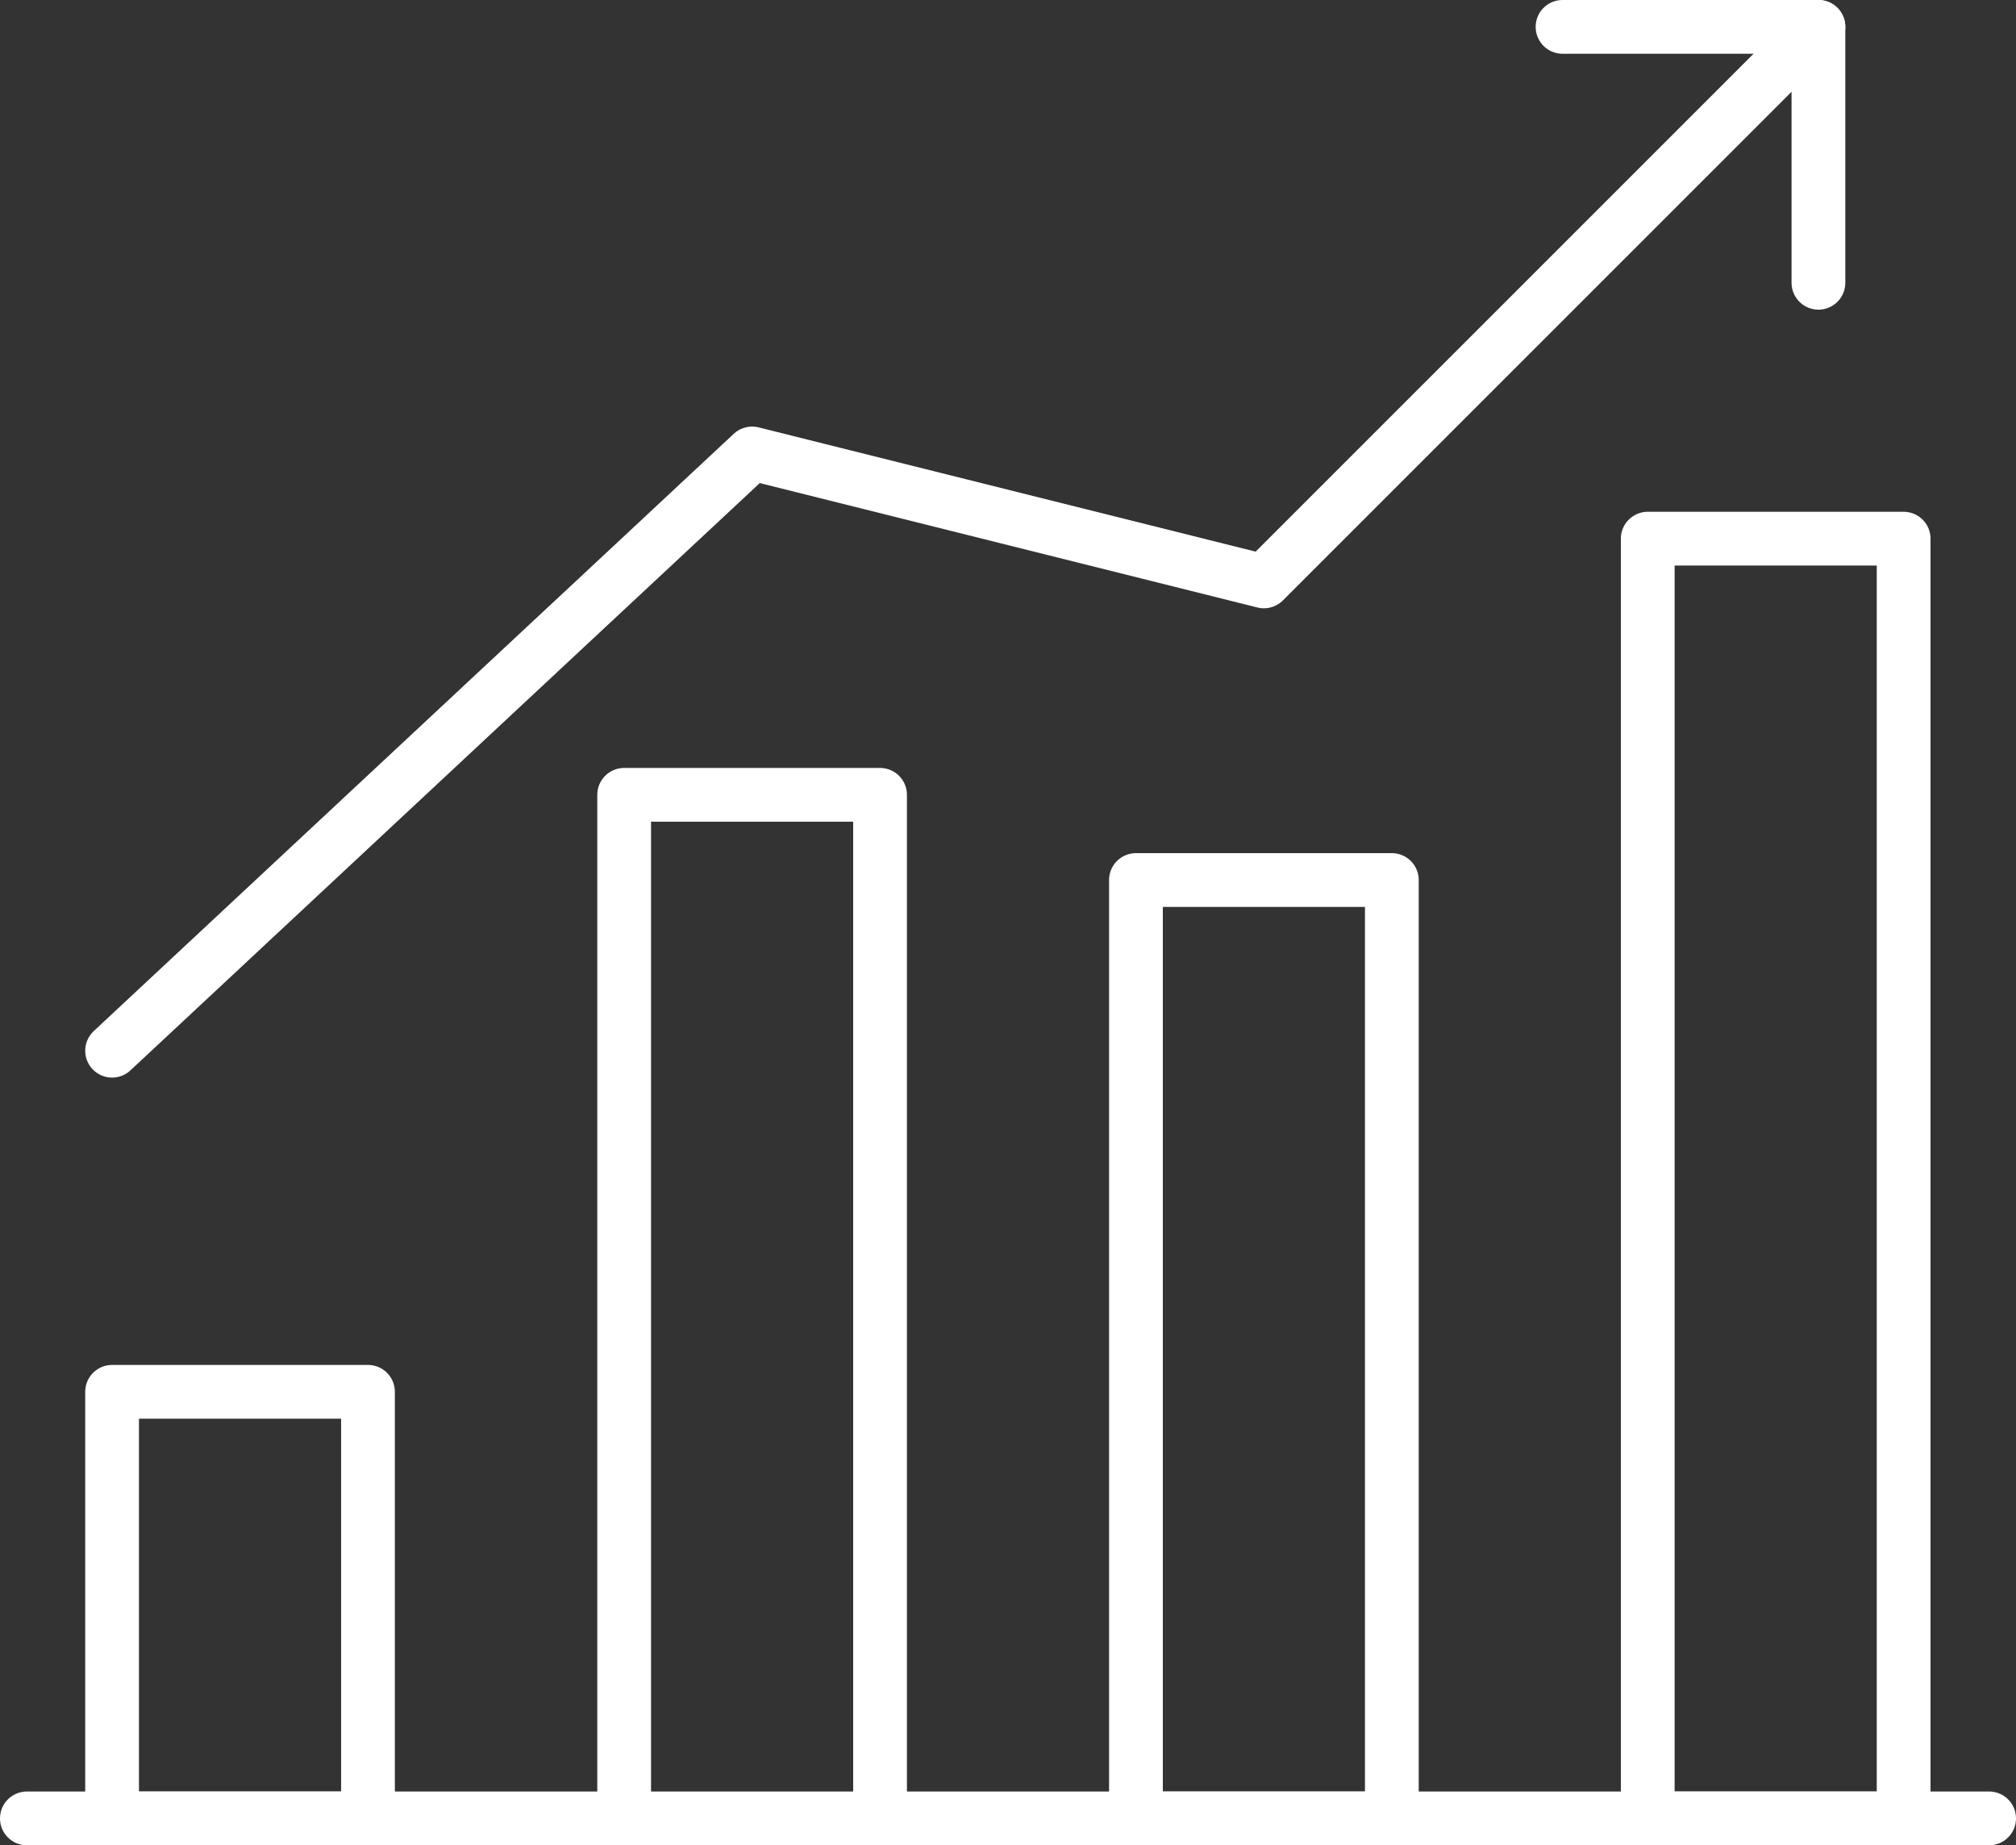
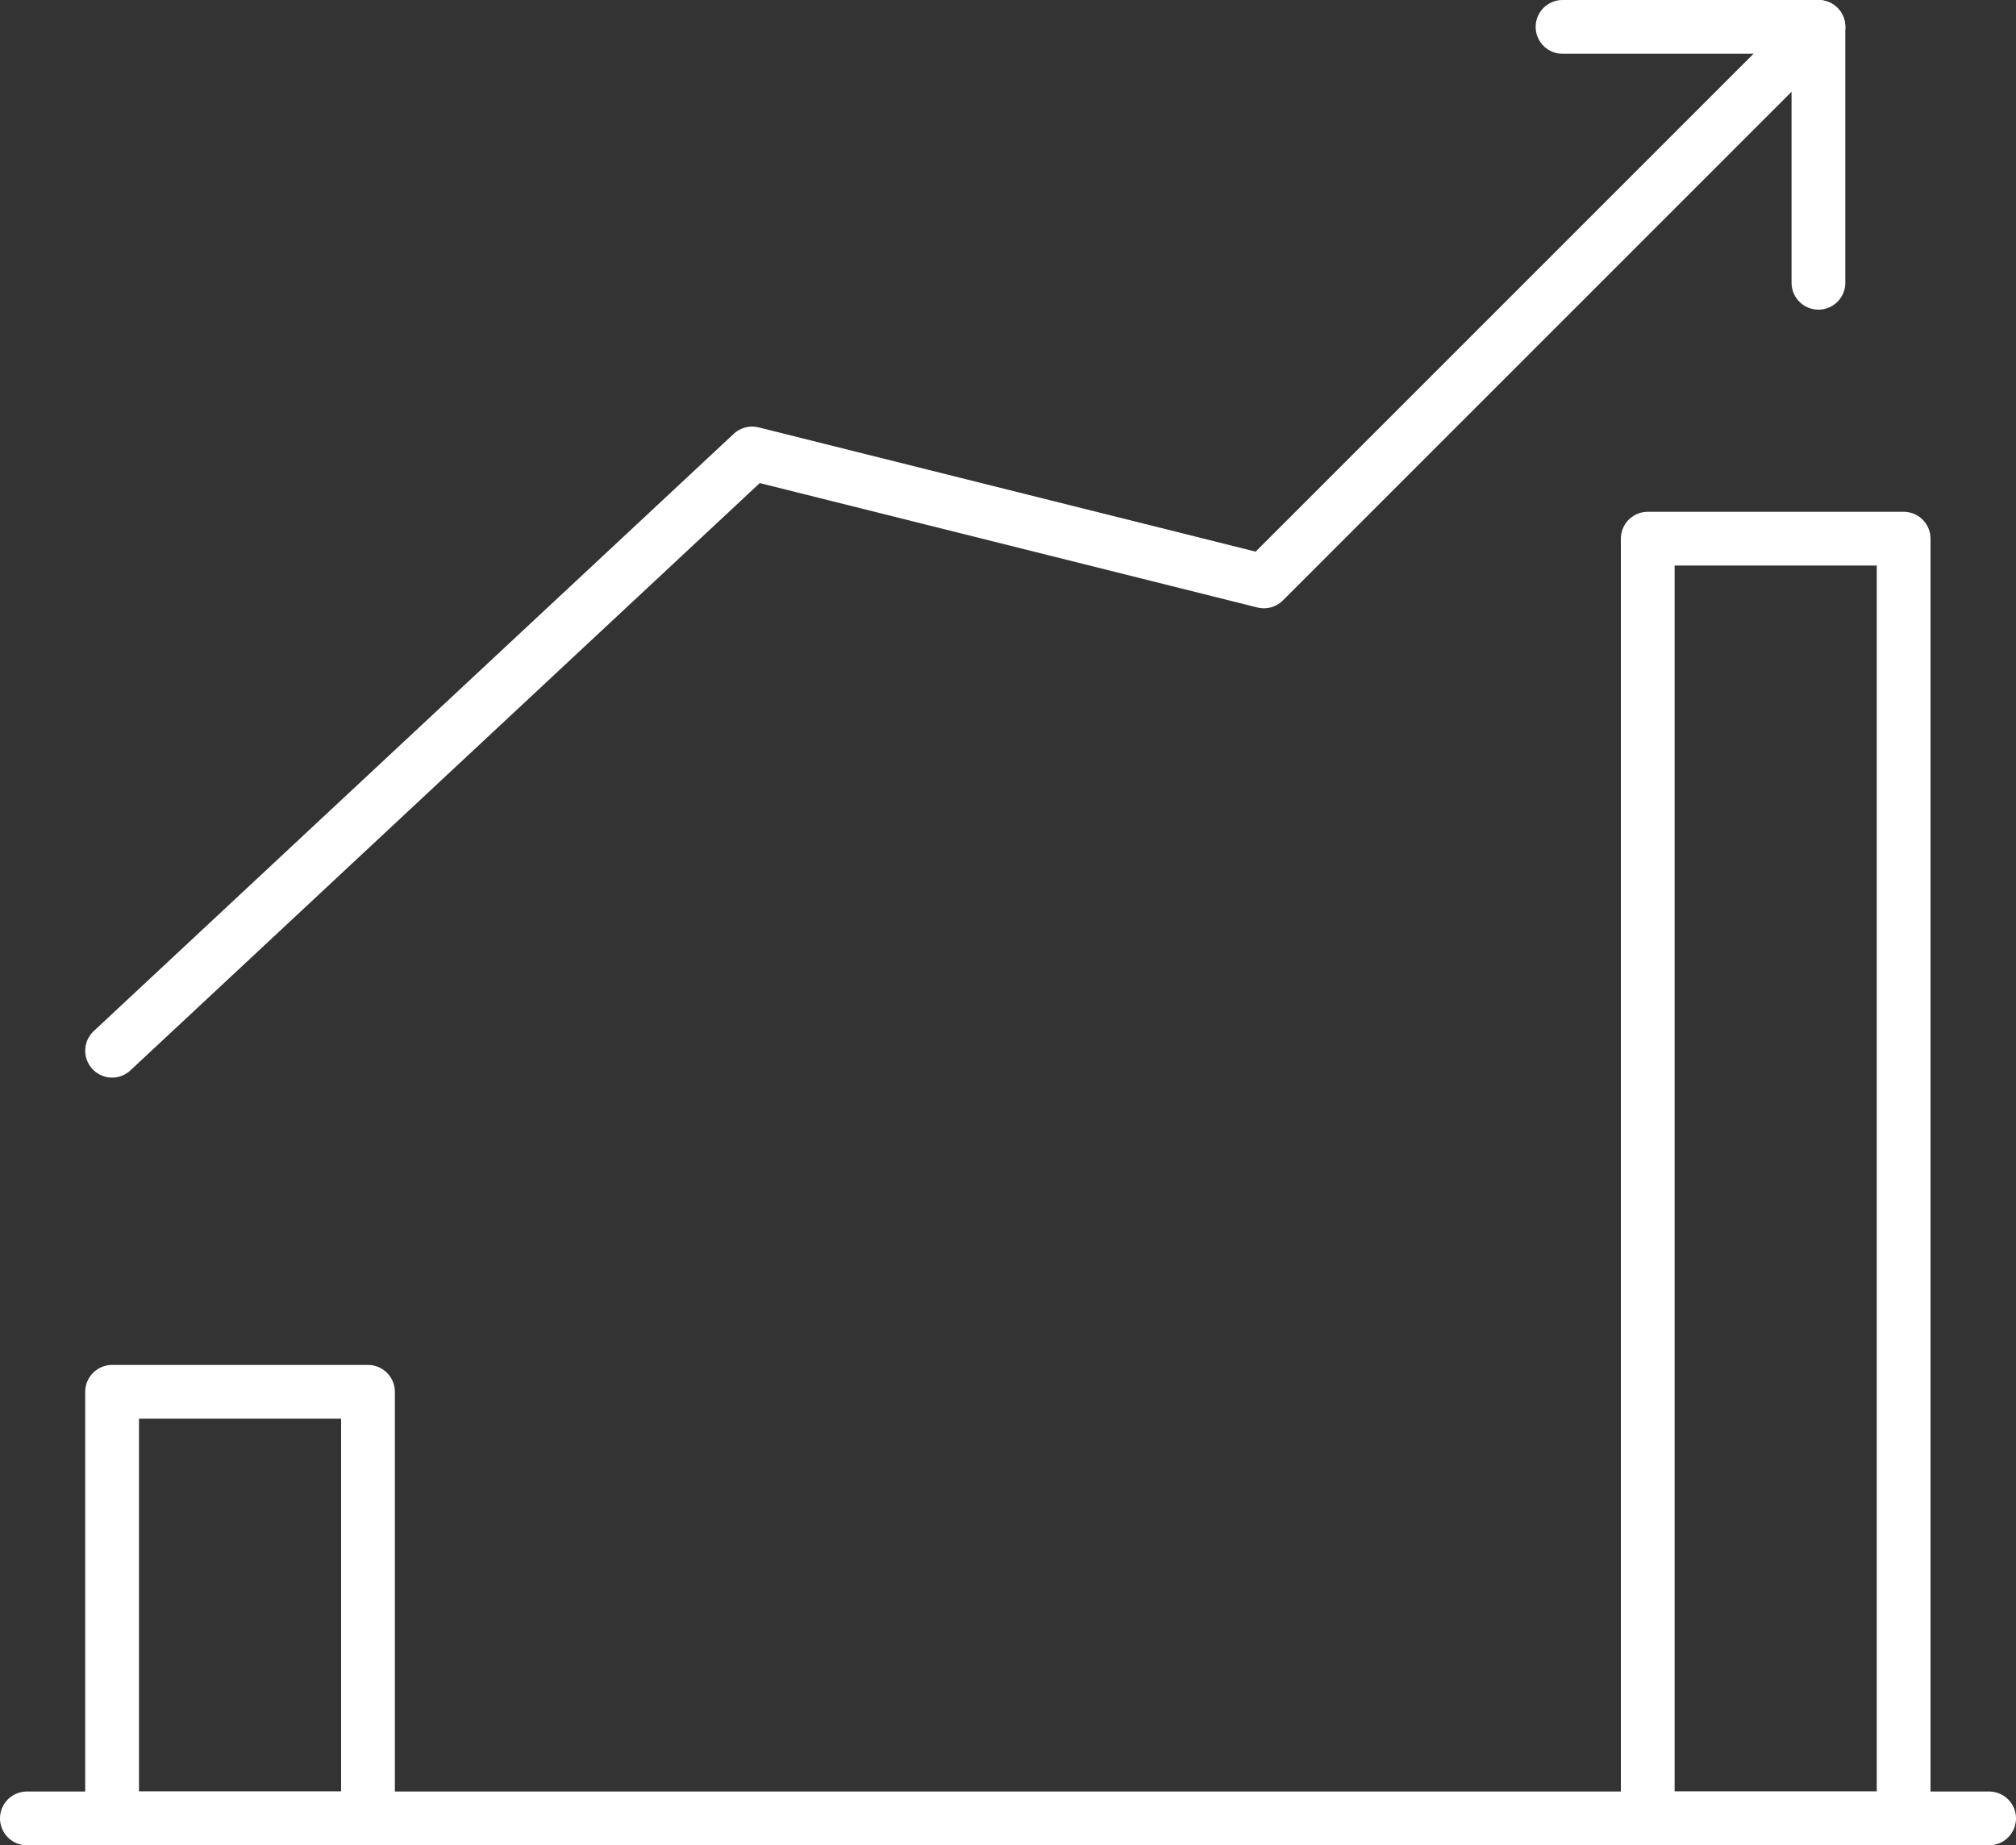
<svg xmlns="http://www.w3.org/2000/svg" id="Layer_2" data-name="Layer 2" viewBox="0 0 75 68.65">
  <rect x="0" y="0" width="75" height="68.65" fill="#333333" stroke="none" />
  <defs>
    <style>
      .cls-1 {
        fill: none;
        stroke: #fff;
        stroke-linecap: round;
        stroke-linejoin: round;
        stroke-width: 2px;
      }
    </style>
  </defs>
  <g id="Mix_Chart_3" data-name="Mix Chart 3">
    <g>
      <line class="cls-1" x1="1" y1="67.65" x2="74" y2="67.65" />
-       <rect class="cls-1" x="23.22" y="29.57" width="9.52" height="38.09" />
-       <rect class="cls-1" x="42.26" y="32.74" width="9.52" height="34.91" />
      <rect class="cls-1" x="61.3" y="20.04" width="9.52" height="47.61" />
      <rect class="cls-1" x="4.17" y="51.78" width="9.52" height="15.87" />
      <polyline class="cls-1" points="4.17 39.09 27.98 16.87 47.02 21.63 67.65 1" />
      <polyline class="cls-1" points="58.13 1 67.65 1 67.65 10.52" />
    </g>
  </g>
</svg>